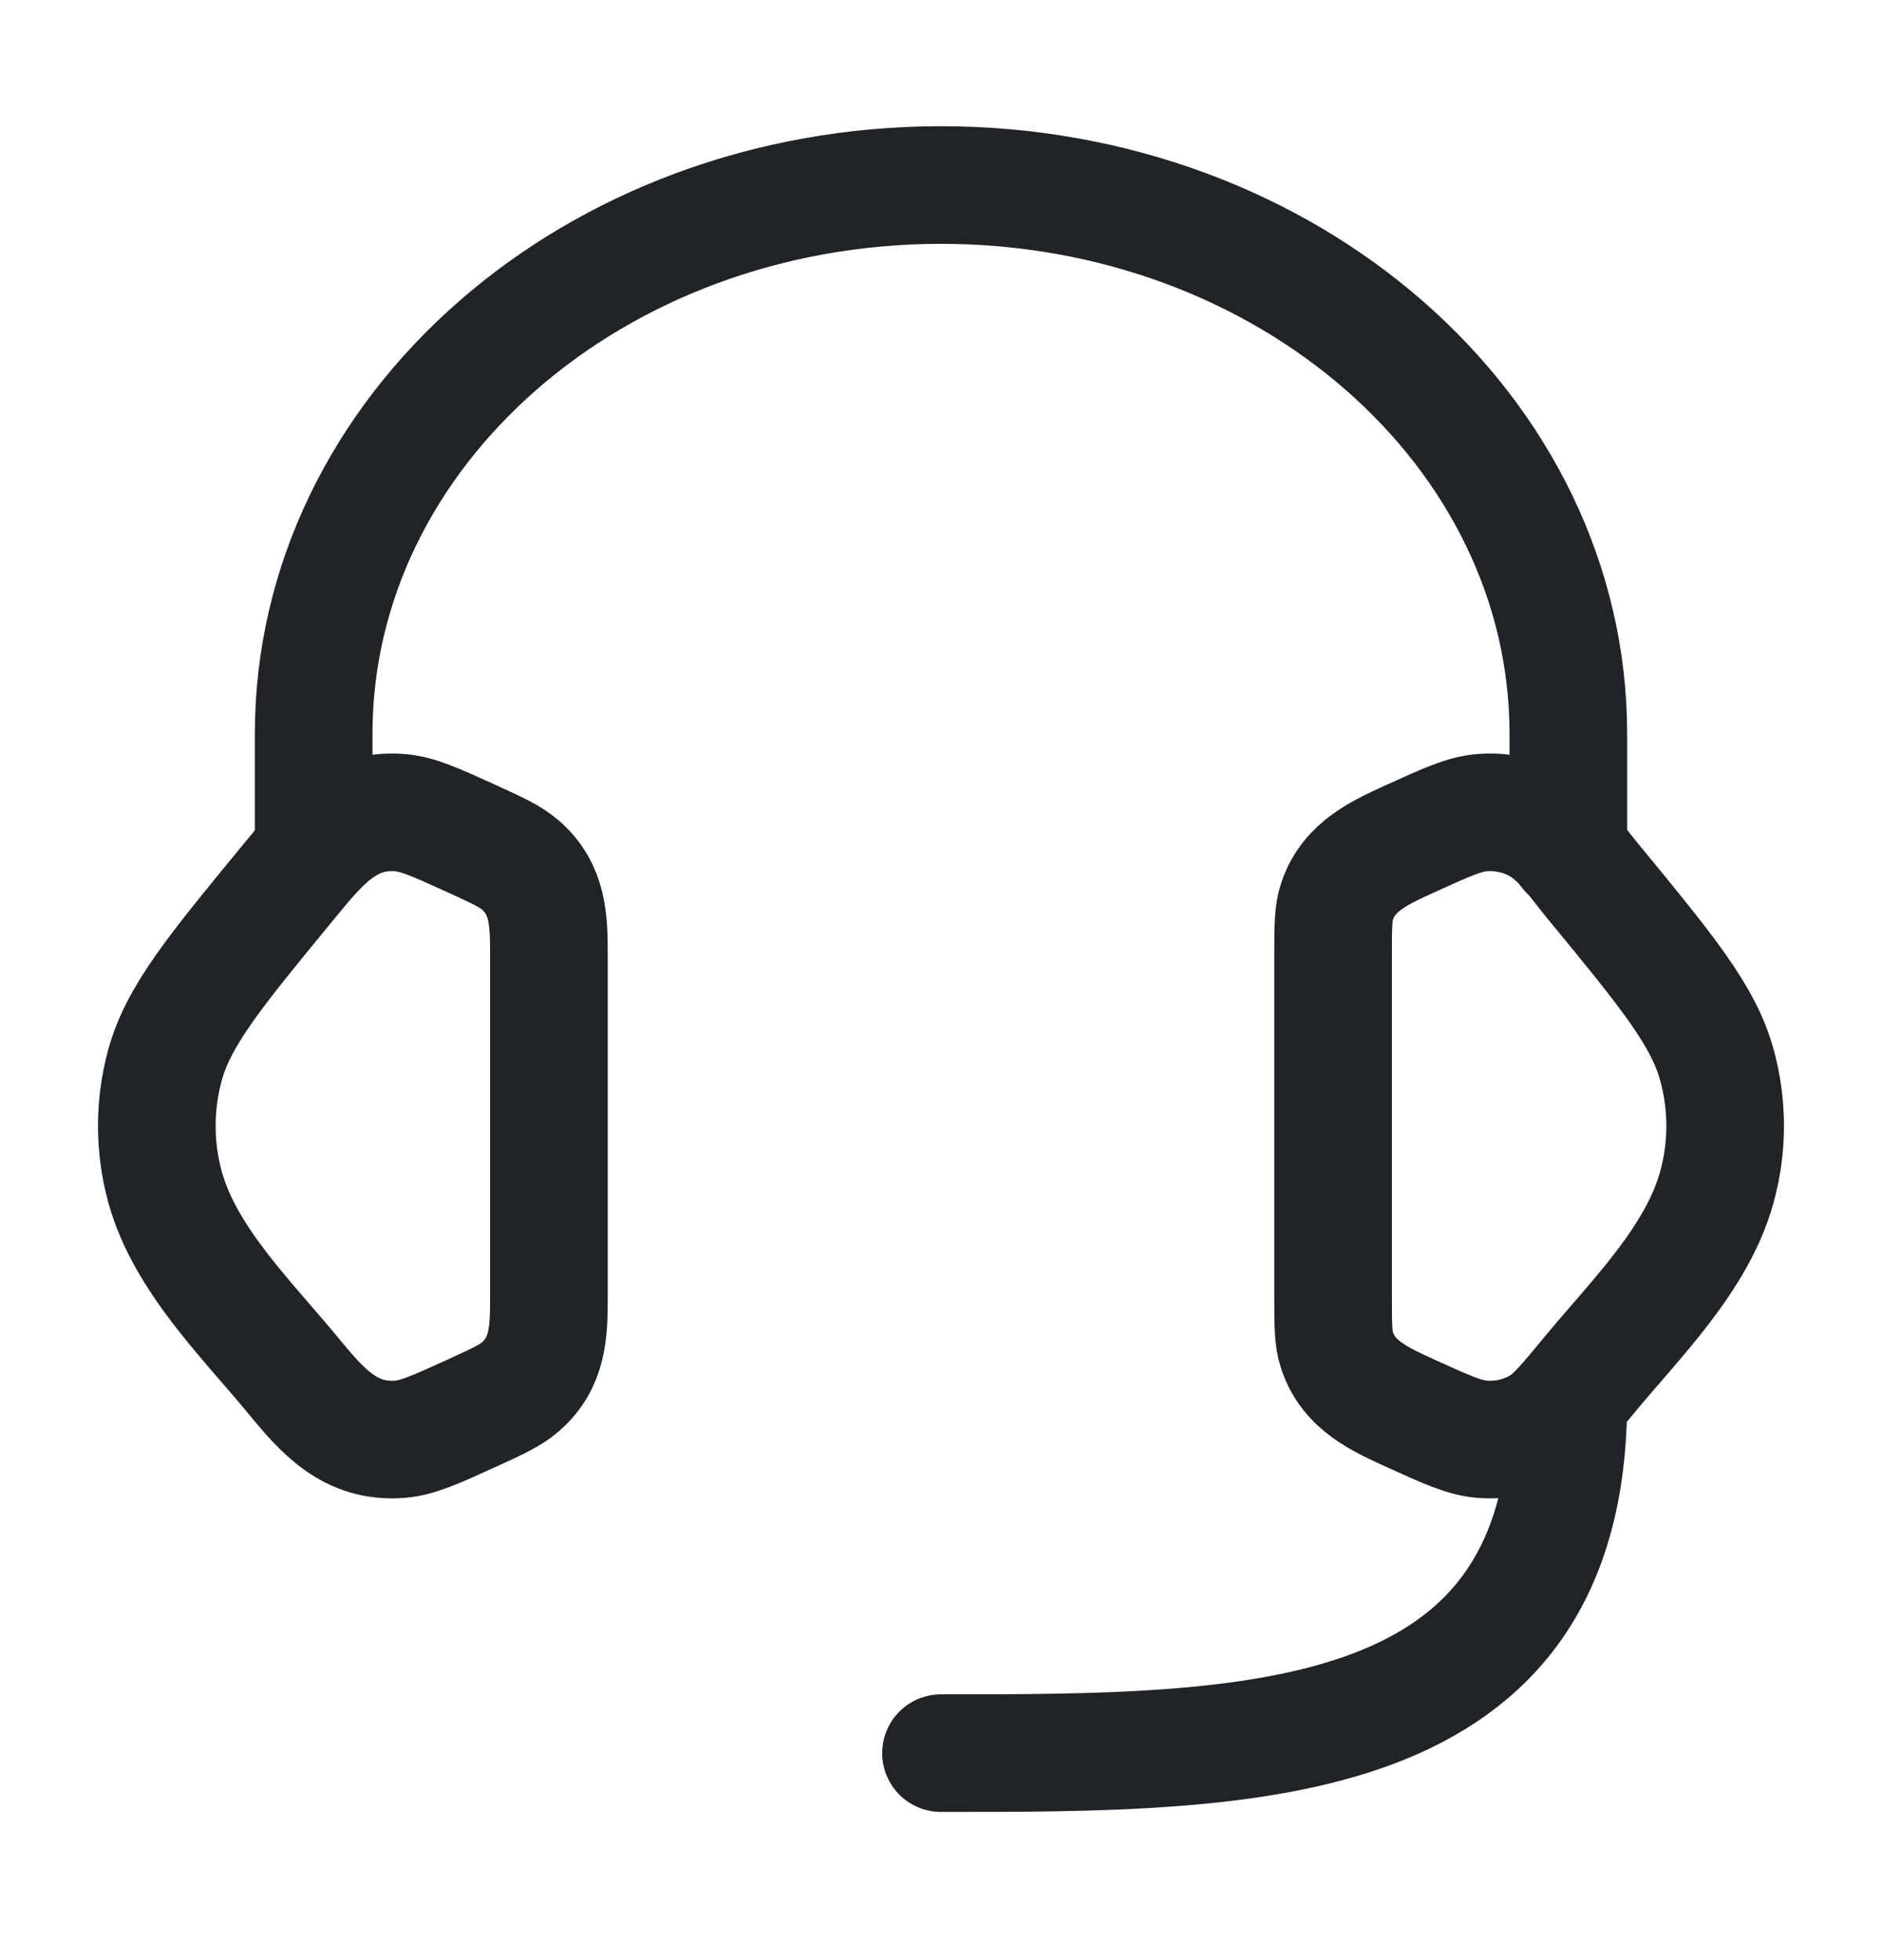
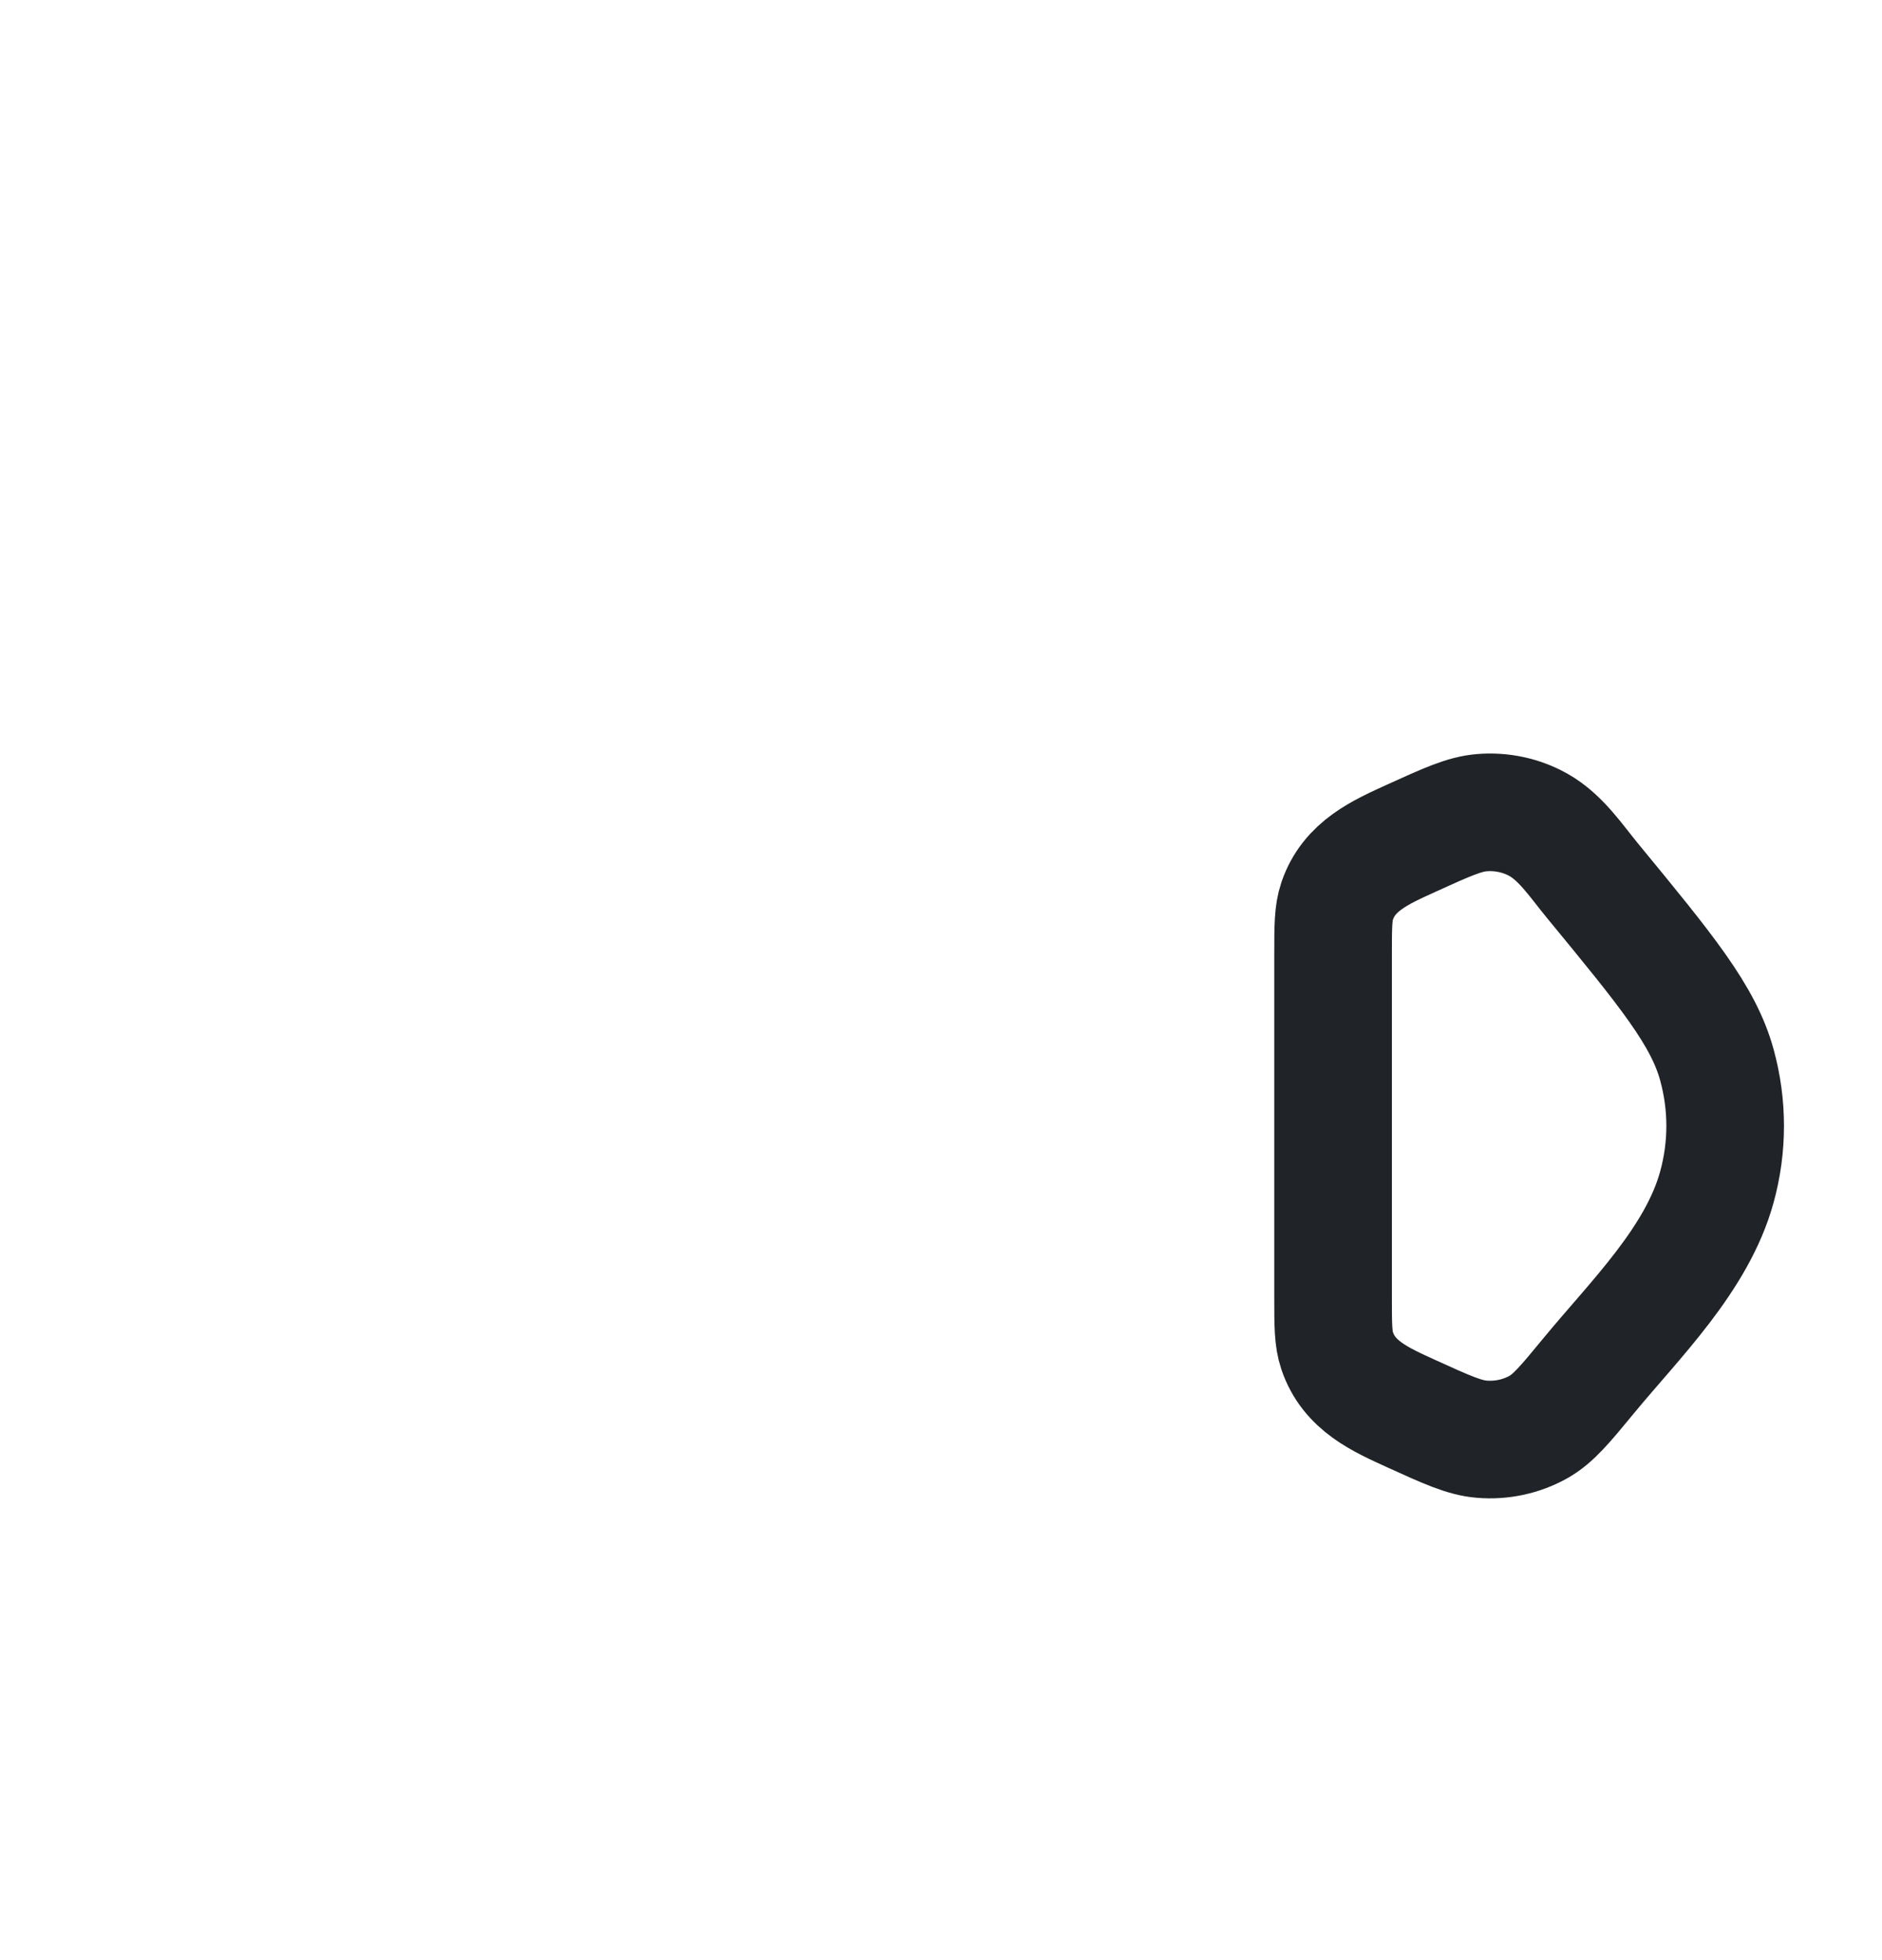
<svg xmlns="http://www.w3.org/2000/svg" width="24" height="25" viewBox="0 0 24 25" fill="none">
-   <path d="M17 12.165C17 11.819 17 11.646 17.052 11.492C17.203 11.045 17.602 10.871 18.001 10.689C18.45 10.485 18.674 10.383 18.897 10.365C19.149 10.344 19.402 10.399 19.618 10.52C19.904 10.68 20.104 10.985 20.308 11.233C21.251 12.379 21.723 12.952 21.895 13.584C22.035 14.094 22.035 14.627 21.895 15.137C21.644 16.058 20.849 16.831 20.26 17.546C19.959 17.912 19.808 18.094 19.618 18.201C19.402 18.322 19.149 18.377 18.897 18.356C18.674 18.338 18.45 18.236 18.001 18.032C17.602 17.85 17.203 17.676 17.052 17.228C17 17.074 17 16.902 17 16.556V12.165Z" stroke="#202327" stroke-width="1.5" />
-   <path d="M7 12.165C7 11.73 6.988 11.338 6.636 11.033C6.508 10.921 6.338 10.844 5.999 10.689C5.55 10.485 5.326 10.383 5.103 10.365C4.436 10.311 4.077 10.766 3.692 11.233C2.749 12.379 2.277 12.952 2.104 13.584C1.965 14.094 1.965 14.627 2.104 15.137C2.356 16.058 3.152 16.831 3.74 17.546C4.111 17.997 4.466 18.408 5.103 18.356C5.326 18.338 5.55 18.236 5.999 18.032C6.338 17.877 6.508 17.8 6.636 17.688C6.988 17.382 7 16.991 7 16.556V12.165Z" stroke="#202327" stroke-width="1.5" />
-   <path d="M20 10.86V9.36C20 5.494 16.418 2.36 12 2.36C7.582 2.36 4 5.494 4 9.36V10.86" stroke="#202327" stroke-width="1.5" stroke-linecap="round" stroke-linejoin="round" />
-   <path d="M20 17.86C20 22.36 16 22.36 12 22.36" stroke="#202327" stroke-width="1.5" stroke-linecap="round" stroke-linejoin="round" />
+   <path d="M17 12.165C17 11.819 17 11.646 17.052 11.492C17.203 11.045 17.602 10.871 18.001 10.689C18.45 10.485 18.674 10.383 18.897 10.365C19.149 10.344 19.402 10.399 19.618 10.52C19.904 10.68 20.104 10.985 20.308 11.233C21.251 12.379 21.723 12.952 21.895 13.584C22.035 14.094 22.035 14.627 21.895 15.137C21.644 16.058 20.849 16.831 20.26 17.546C19.959 17.912 19.808 18.094 19.618 18.201C19.402 18.322 19.149 18.377 18.897 18.356C18.674 18.338 18.45 18.236 18.001 18.032C17.602 17.85 17.203 17.676 17.052 17.228C17 17.074 17 16.902 17 16.556Z" stroke="#202327" stroke-width="1.5" />
</svg>